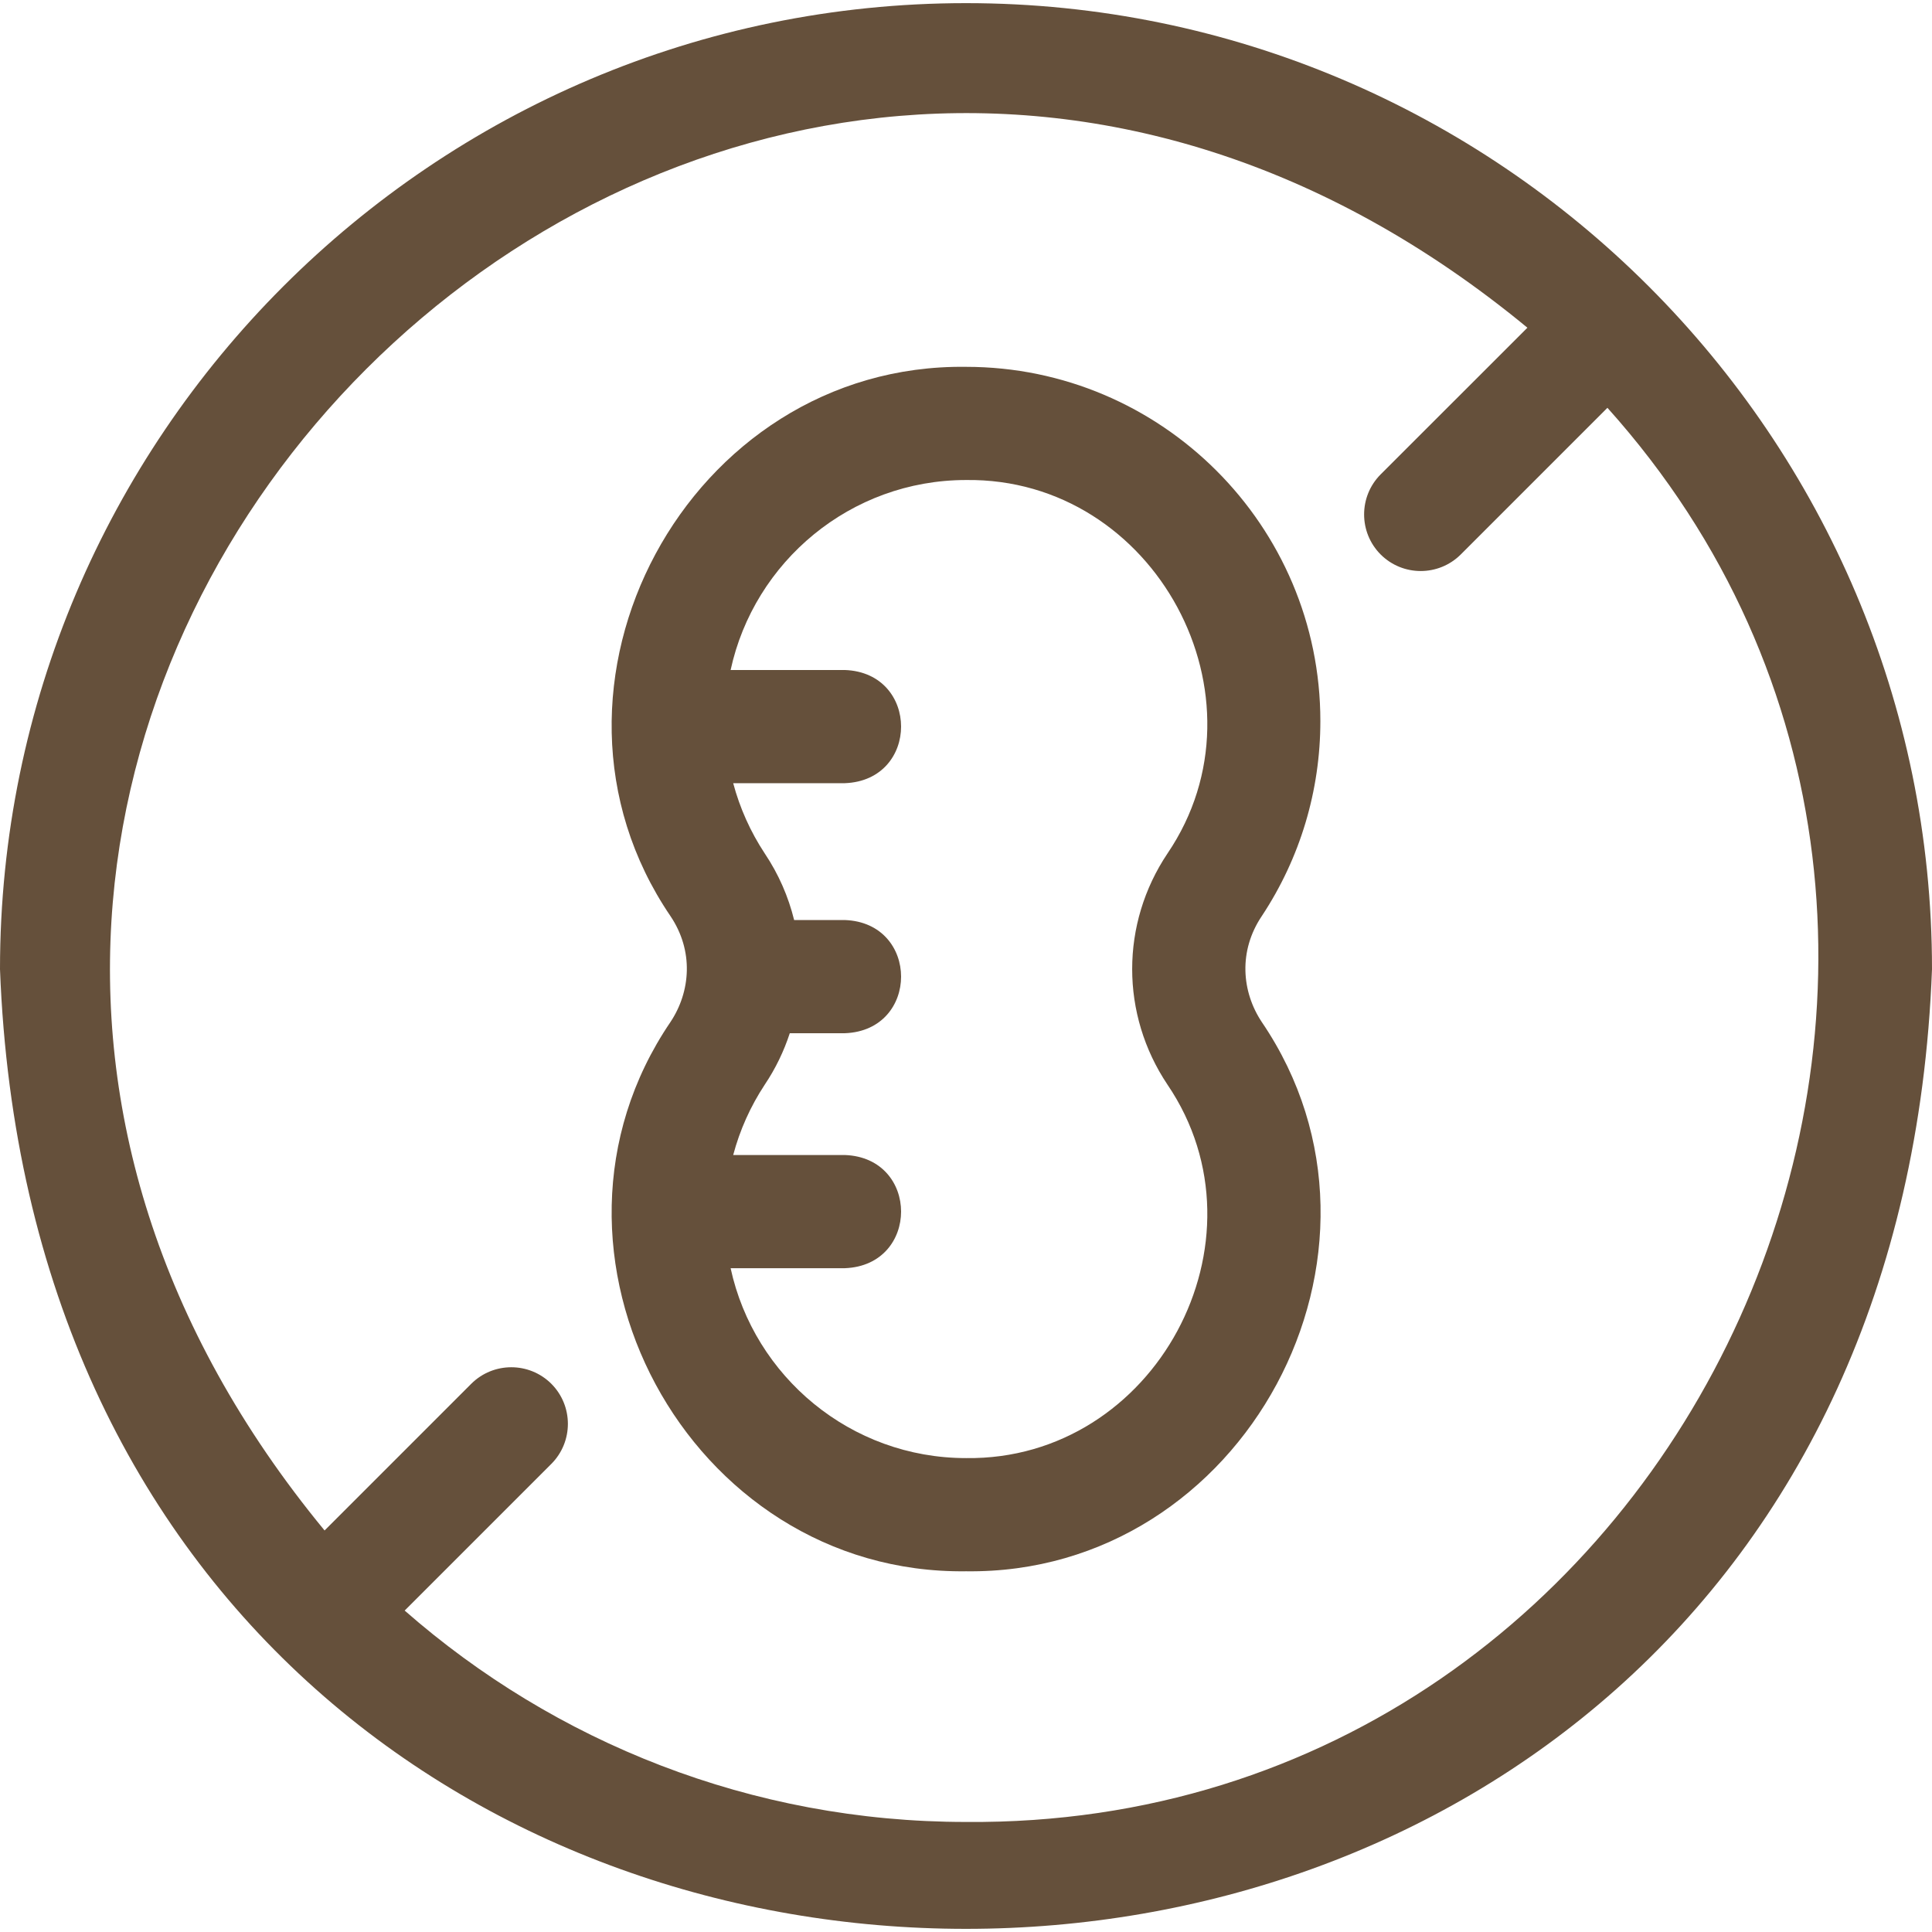
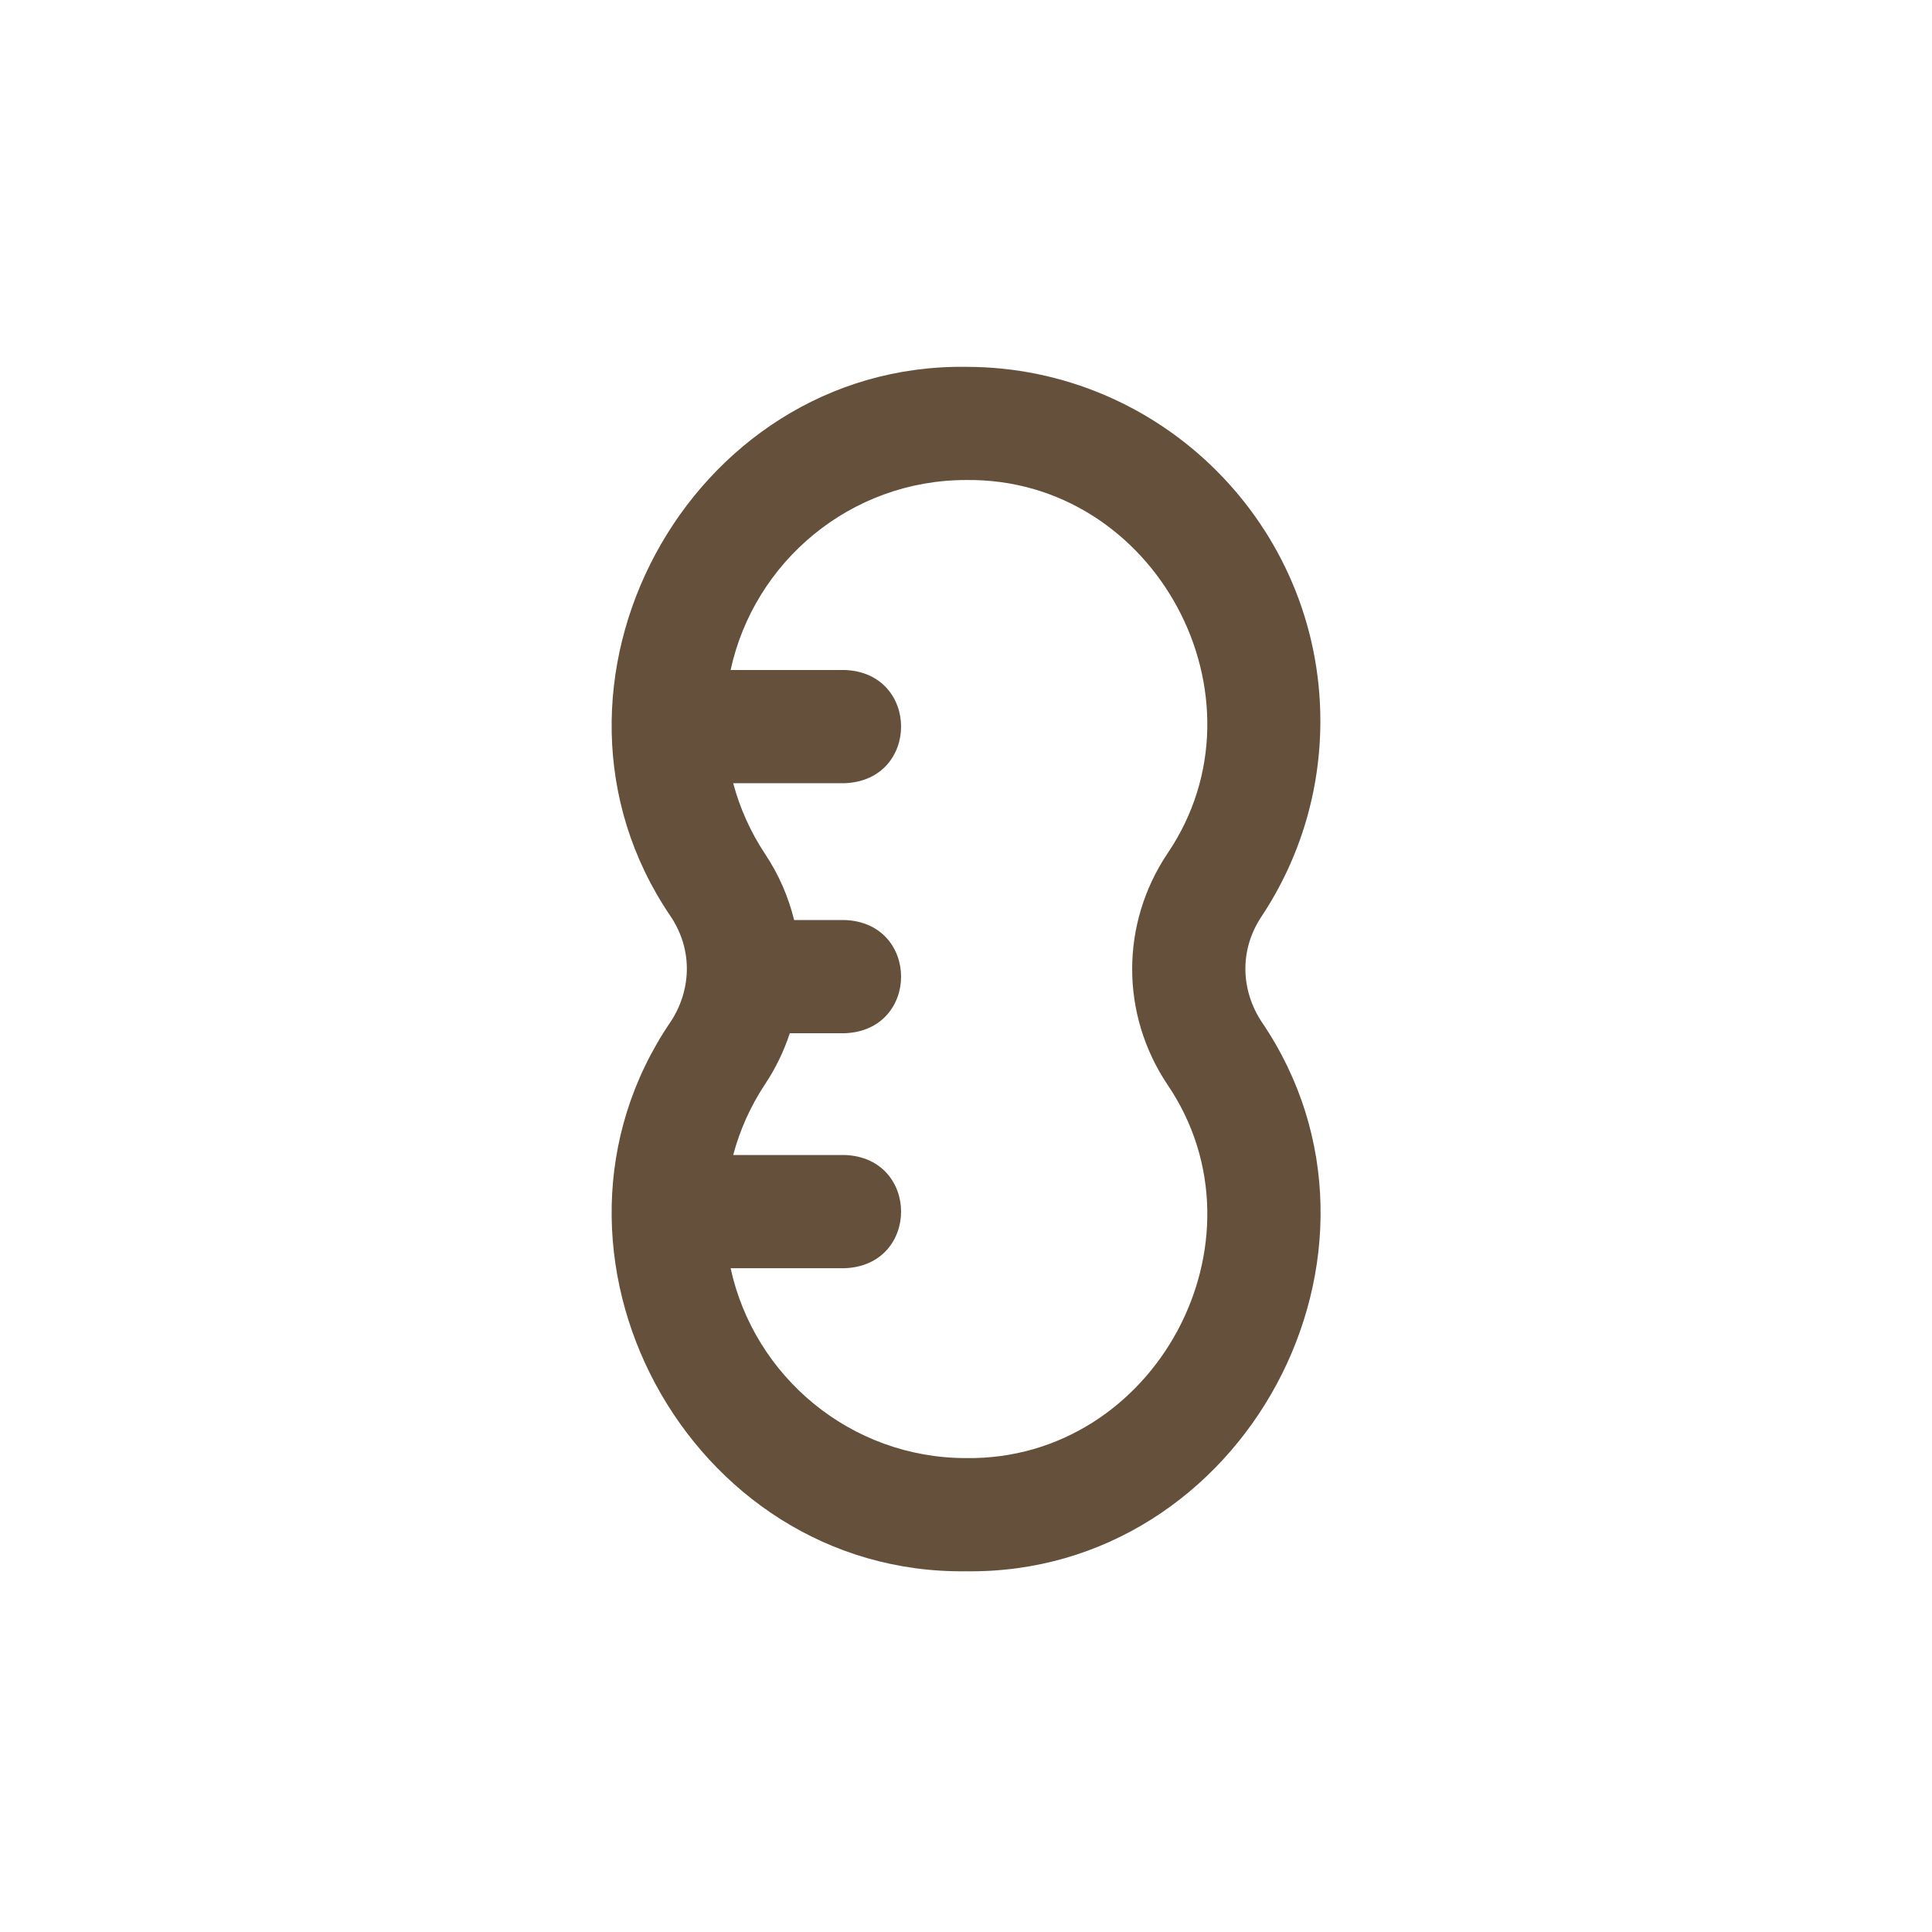
<svg xmlns="http://www.w3.org/2000/svg" width="24" height="24" viewBox="0 0 24 24" fill="none">
  <g clip-path="url(#clip0_1_8204)">
    <path d="M16.402 8.957C16.402 6.531 14.428 4.557 12.001 4.557C8.549 4.512 6.39 8.527 8.328 11.379C8.62 11.812 8.58 12.319 8.328 12.697C6.39 15.55 8.549 19.564 12.002 19.519C15.453 19.564 17.613 15.55 15.675 12.697C15.423 12.319 15.383 11.812 15.675 11.379C16.151 10.659 16.402 9.822 16.402 8.957ZM14.503 13.474C15.819 15.415 14.348 18.144 12.001 18.113C10.568 18.113 9.368 17.101 9.076 15.754H10.495C11.427 15.719 11.426 14.382 10.495 14.348H9.108C9.19 14.039 9.322 13.744 9.5 13.474C9.635 13.273 9.738 13.058 9.811 12.835H10.495C11.427 12.801 11.426 11.463 10.495 11.429H9.865C9.794 11.14 9.673 10.86 9.5 10.602C9.322 10.332 9.19 10.037 9.108 9.729H10.495C11.427 9.694 11.426 8.357 10.495 8.323H9.076C9.368 6.976 10.568 5.963 12.001 5.963C14.348 5.933 15.819 8.662 14.503 10.602C13.918 11.475 13.918 12.601 14.503 13.474Z" fill="#65503B" />
-     <path d="M12 0.039C5.383 0.039 0 5.422 0 12.039C0.603 27.937 23.399 27.933 24 12.039C24 5.422 18.617 0.039 12 0.039ZM12 22.633C9.332 22.633 6.891 21.641 5.027 20.007L6.849 18.185C7.123 17.91 7.123 17.465 6.849 17.19C6.574 16.916 6.129 16.916 5.854 17.19L4.032 19.012C-4.351 8.841 8.813 -4.309 18.974 4.071L17.151 5.893C16.877 6.168 16.877 6.613 17.151 6.888C17.426 7.162 17.871 7.162 18.146 6.888L19.968 5.066C25.942 11.722 21.03 22.708 12 22.633Z" fill="#65503B" />
  </g>
  <defs>
    <clipPath id="clip0_1_8204">
      <rect width="24" height="24" fill="white" />
    </clipPath>
  </defs>
</svg>